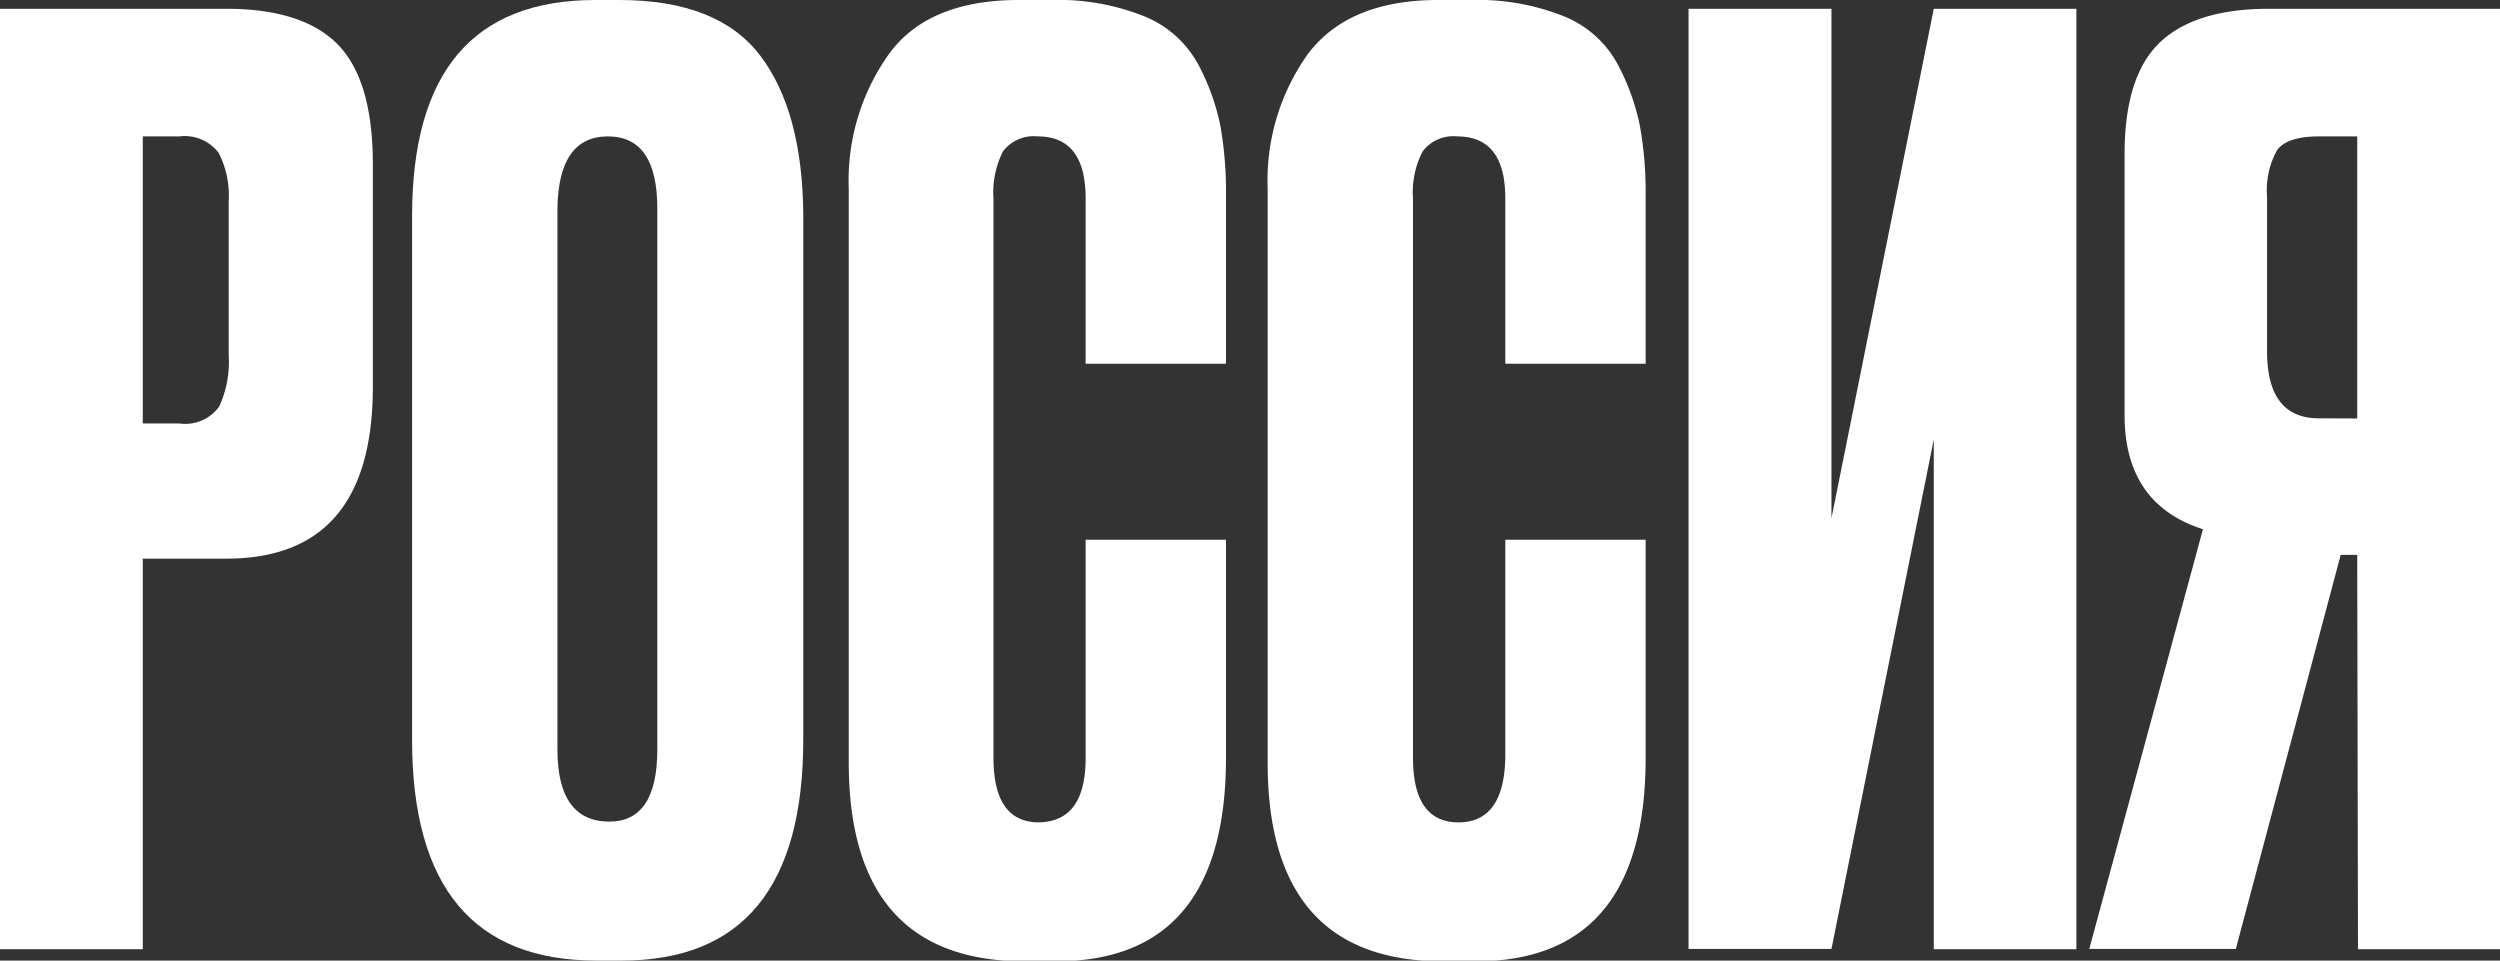
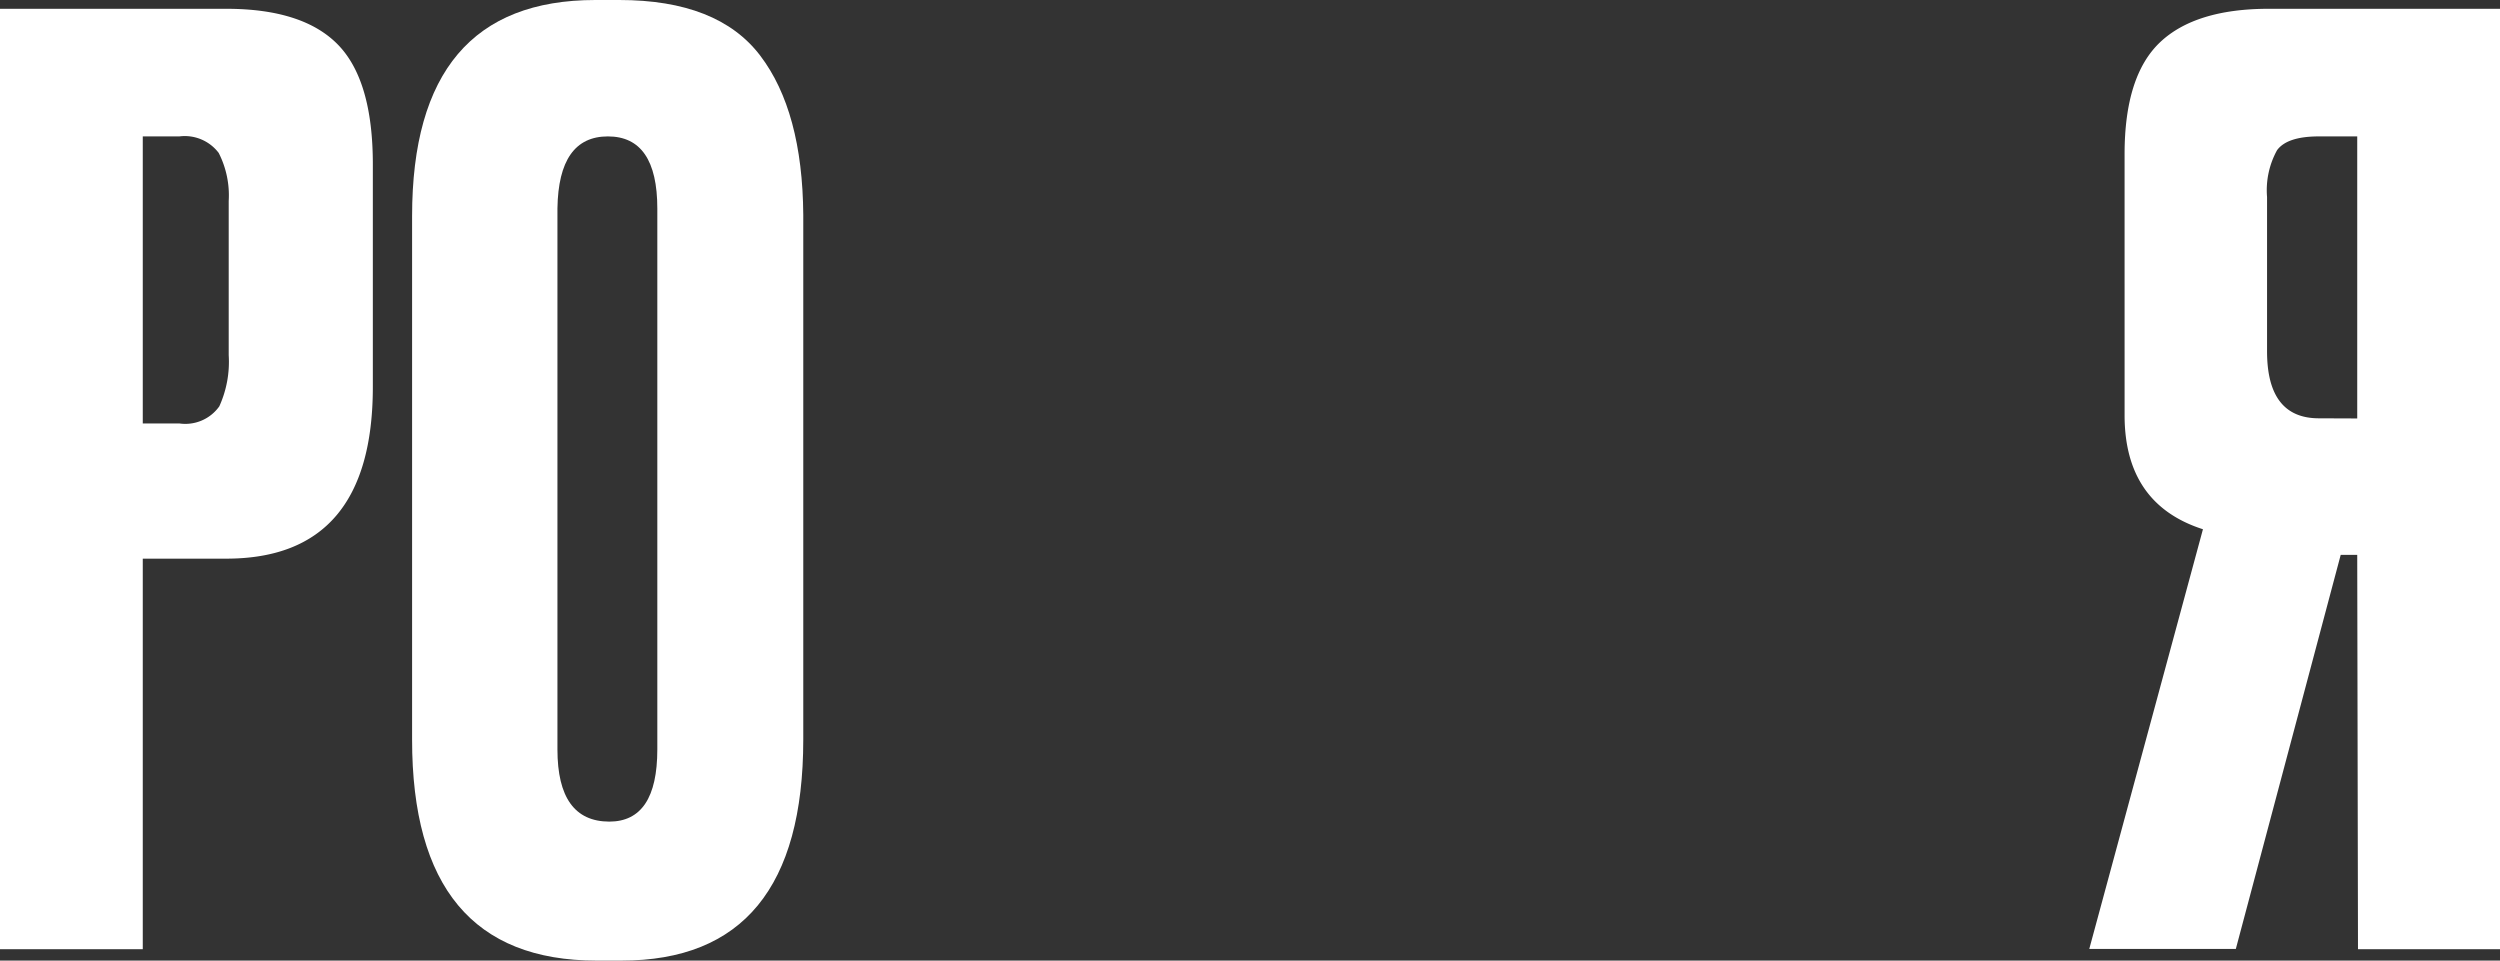
<svg xmlns="http://www.w3.org/2000/svg" id="Слой_1" data-name="Слой 1" viewBox="0 0 164.95 63.38">
  <rect x="0" y="0" width="164.95" height="63.38" fill="#333333" stroke="none" />
  <defs>
    <style>.cls-1{fill:#fff;}</style>
  </defs>
  <title>Битва</title>
  <path class="cls-1" d="M14.93,36.86H9.42V62.63H0V.58H14.93c3.39,0,5.85.8,7.38,2.38s2.29,4.21,2.29,7.88V25.52Q24.6,36.86,14.93,36.86ZM9.42,9V27.94h2.42a2.75,2.75,0,0,0,2.63-1.13,7.11,7.11,0,0,0,.62-3.38V13.26a6.16,6.16,0,0,0-.66-3.17A2.81,2.81,0,0,0,11.84,9Z" />
  <path class="cls-1" d="M53,14.18V48.79q0,14.6-12,14.59H39.36q-12.18,0-12.17-14.59V14.26Q27.19,0,39.28,0h1.58q6.51,0,9.3,3.67T53,14.18ZM43.37,49.45V13.76Q43.37,9,40.11,9t-3.33,4.75V49.45q0,4.75,3.42,4.76Q43.37,54.21,43.37,49.45Z" />
-   <path class="cls-1" d="M71.63,50V35.61h9.26V50q0,13.44-11.26,13.43H67.55Q56,63.38,56,50.29V12.43a14.38,14.38,0,0,1,2.67-8.89C60.4,1.18,63.27,0,67.21,0h2.17a15.26,15.26,0,0,1,6.13,1.08,7.07,7.07,0,0,1,3.55,3.17A14.94,14.94,0,0,1,80.52,8.3a24.94,24.94,0,0,1,.37,4.63V24H71.63V13.09Q71.63,9,68.47,9a2.54,2.54,0,0,0-2.3,1,6,6,0,0,0-.62,3.12V50q0,4.26,3,4.26C70.61,54.21,71.63,52.82,71.63,50Z" />
-   <path class="cls-1" d="M99.32,50V35.61h9.26V50q0,13.44-11.26,13.43H95.23q-11.58,0-11.59-13.09V12.43a14.38,14.38,0,0,1,2.67-8.89Q89,0,94.9,0h2.17a15.3,15.3,0,0,1,6.13,1.08,7,7,0,0,1,3.54,3.17A14.94,14.94,0,0,1,108.2,8.3a24.86,24.86,0,0,1,.38,4.63V24H99.32V13.09Q99.32,9,96.15,9a2.53,2.53,0,0,0-2.29,1,5.88,5.88,0,0,0-.63,3.12V50q0,4.26,3,4.26T99.32,50Z" />
-   <path class="cls-1" d="M127.59,62.63V29l-6.75,33.61h-9.43V.58h9.43V34.19L127.59.58H137V62.63Z" />
  <path class="cls-1" d="M155.53,36.61h-1.09l-6.92,26h-9.67l7.5-27.69q-5.16-1.66-5.17-7.5V10.17q0-5.16,2.34-7.38c1.55-1.47,3.95-2.21,7.17-2.21H165V62.63h-9.42Zm0-9V9H153c-1.39,0-2.31.3-2.76.91a5.47,5.47,0,0,0-.66,3.09V23.18q0,4.42,3.42,4.42Z" />
</svg>